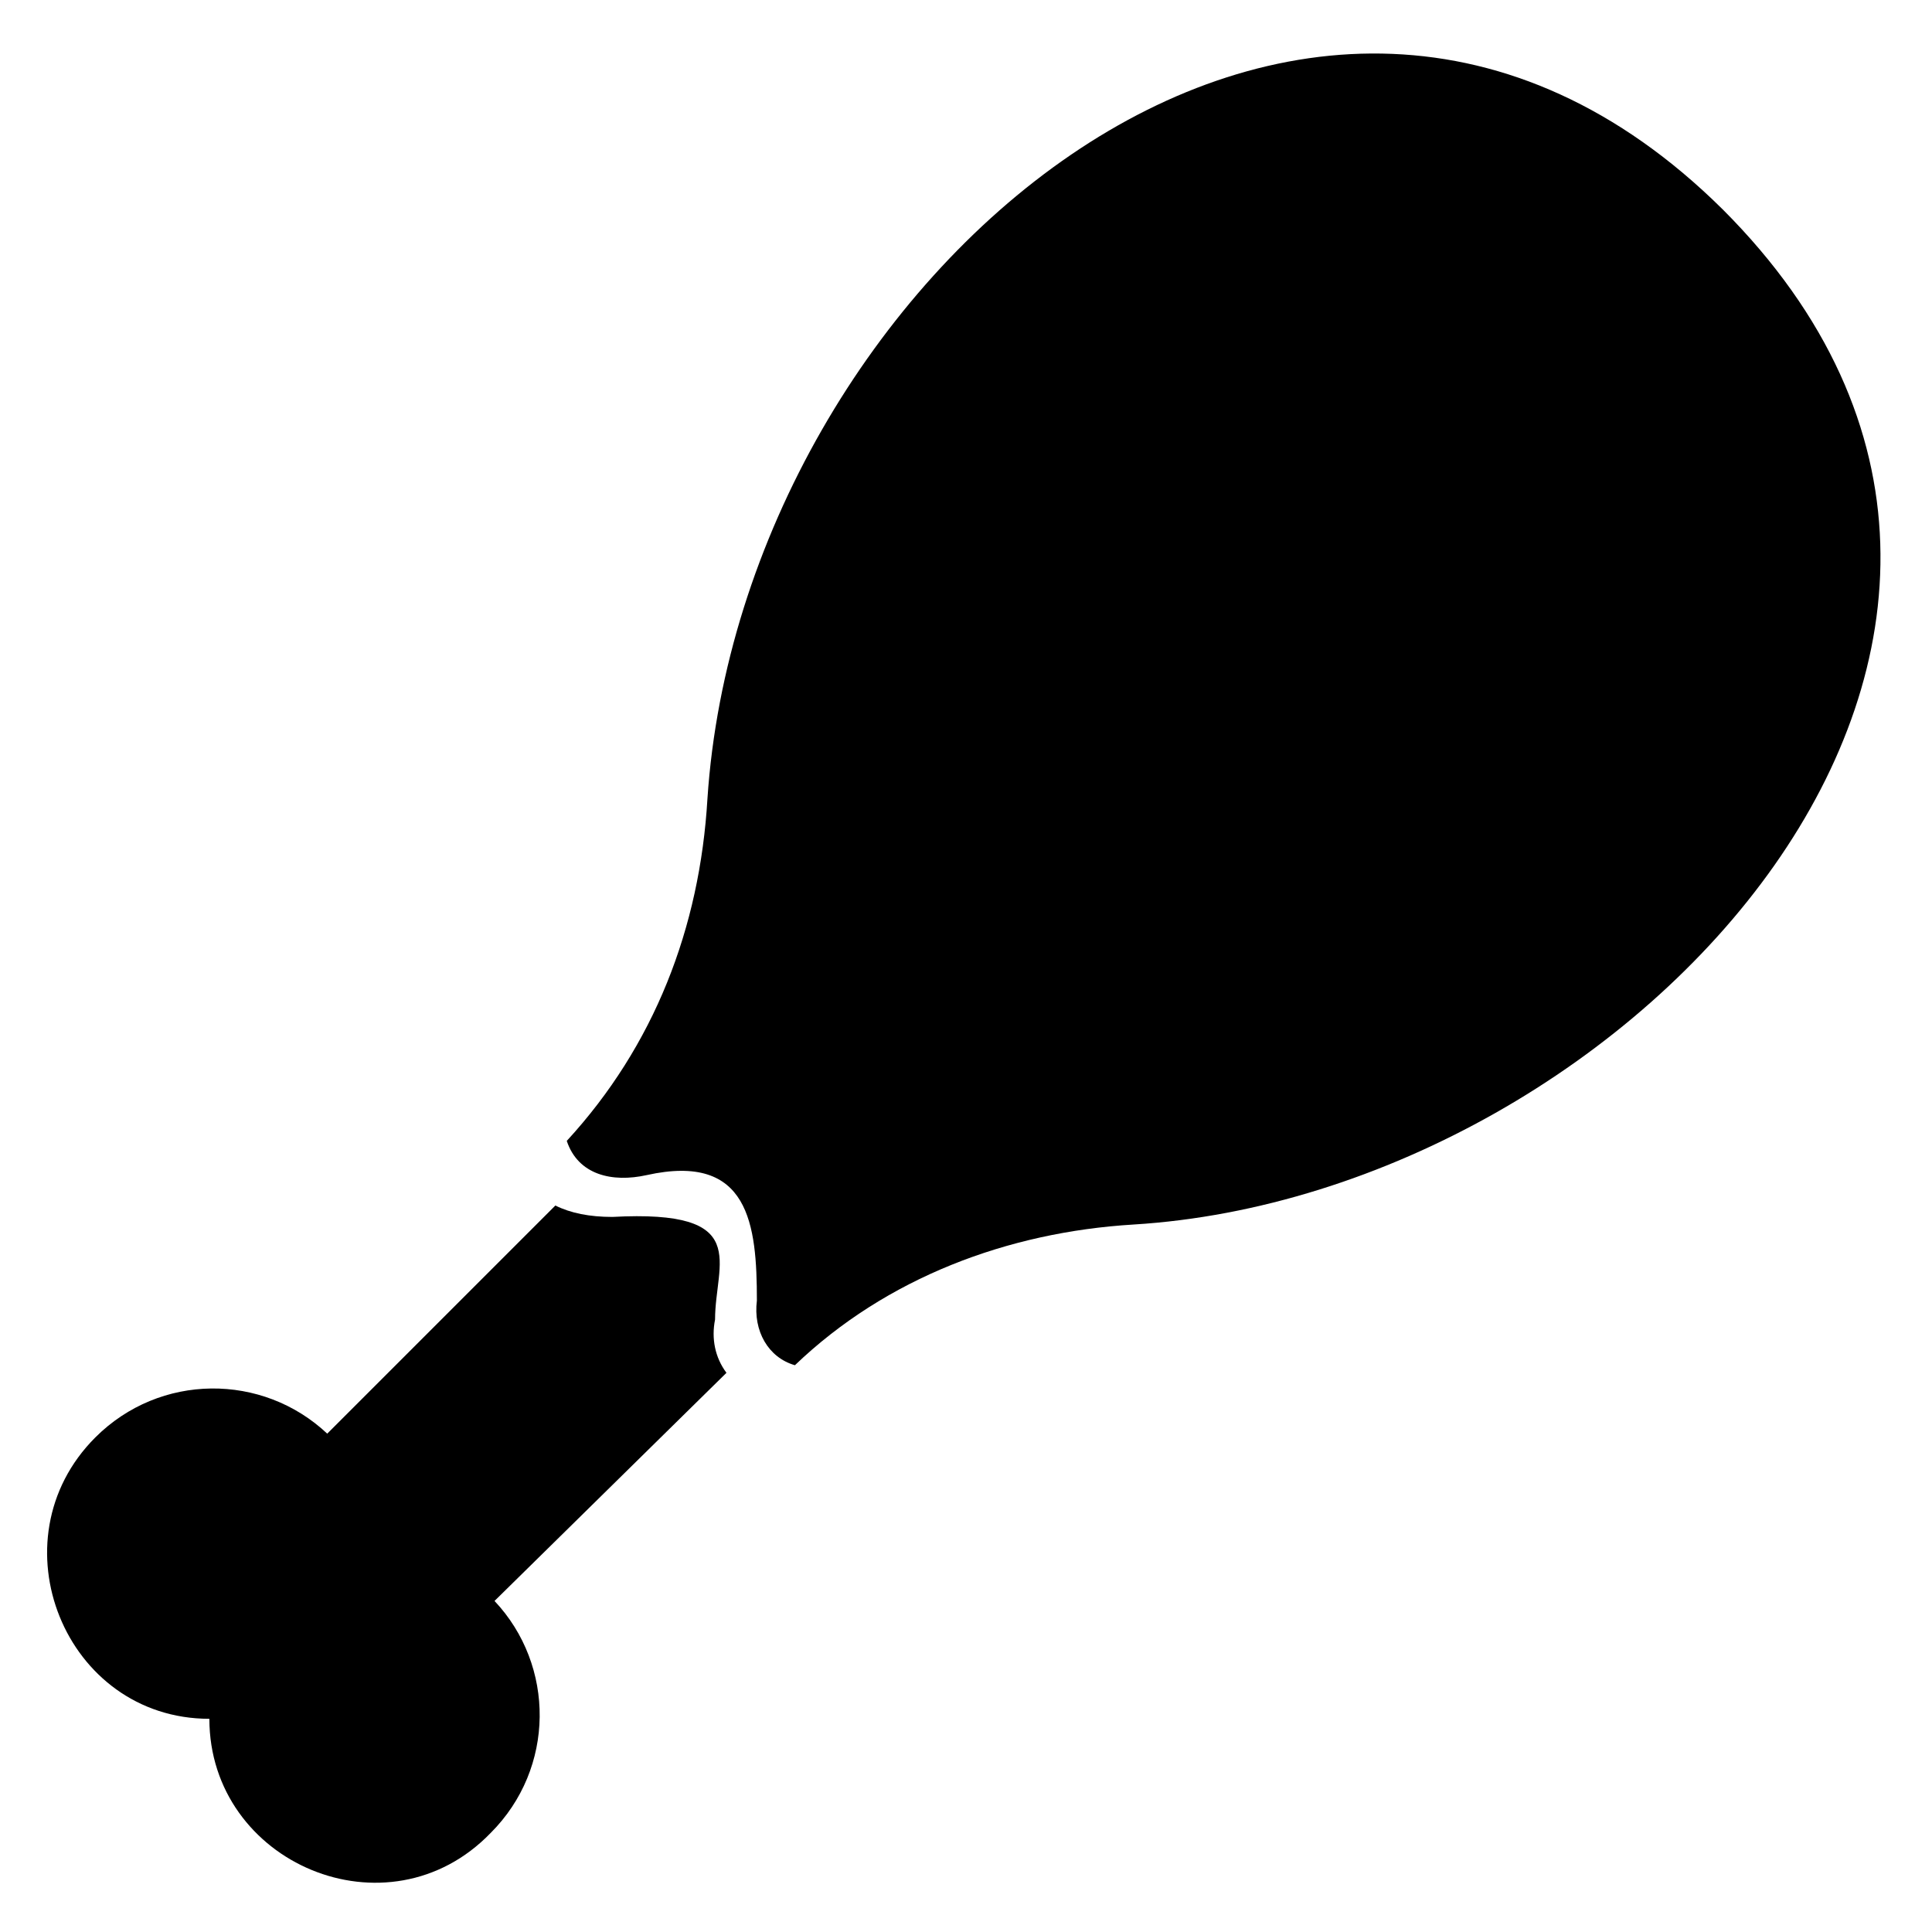
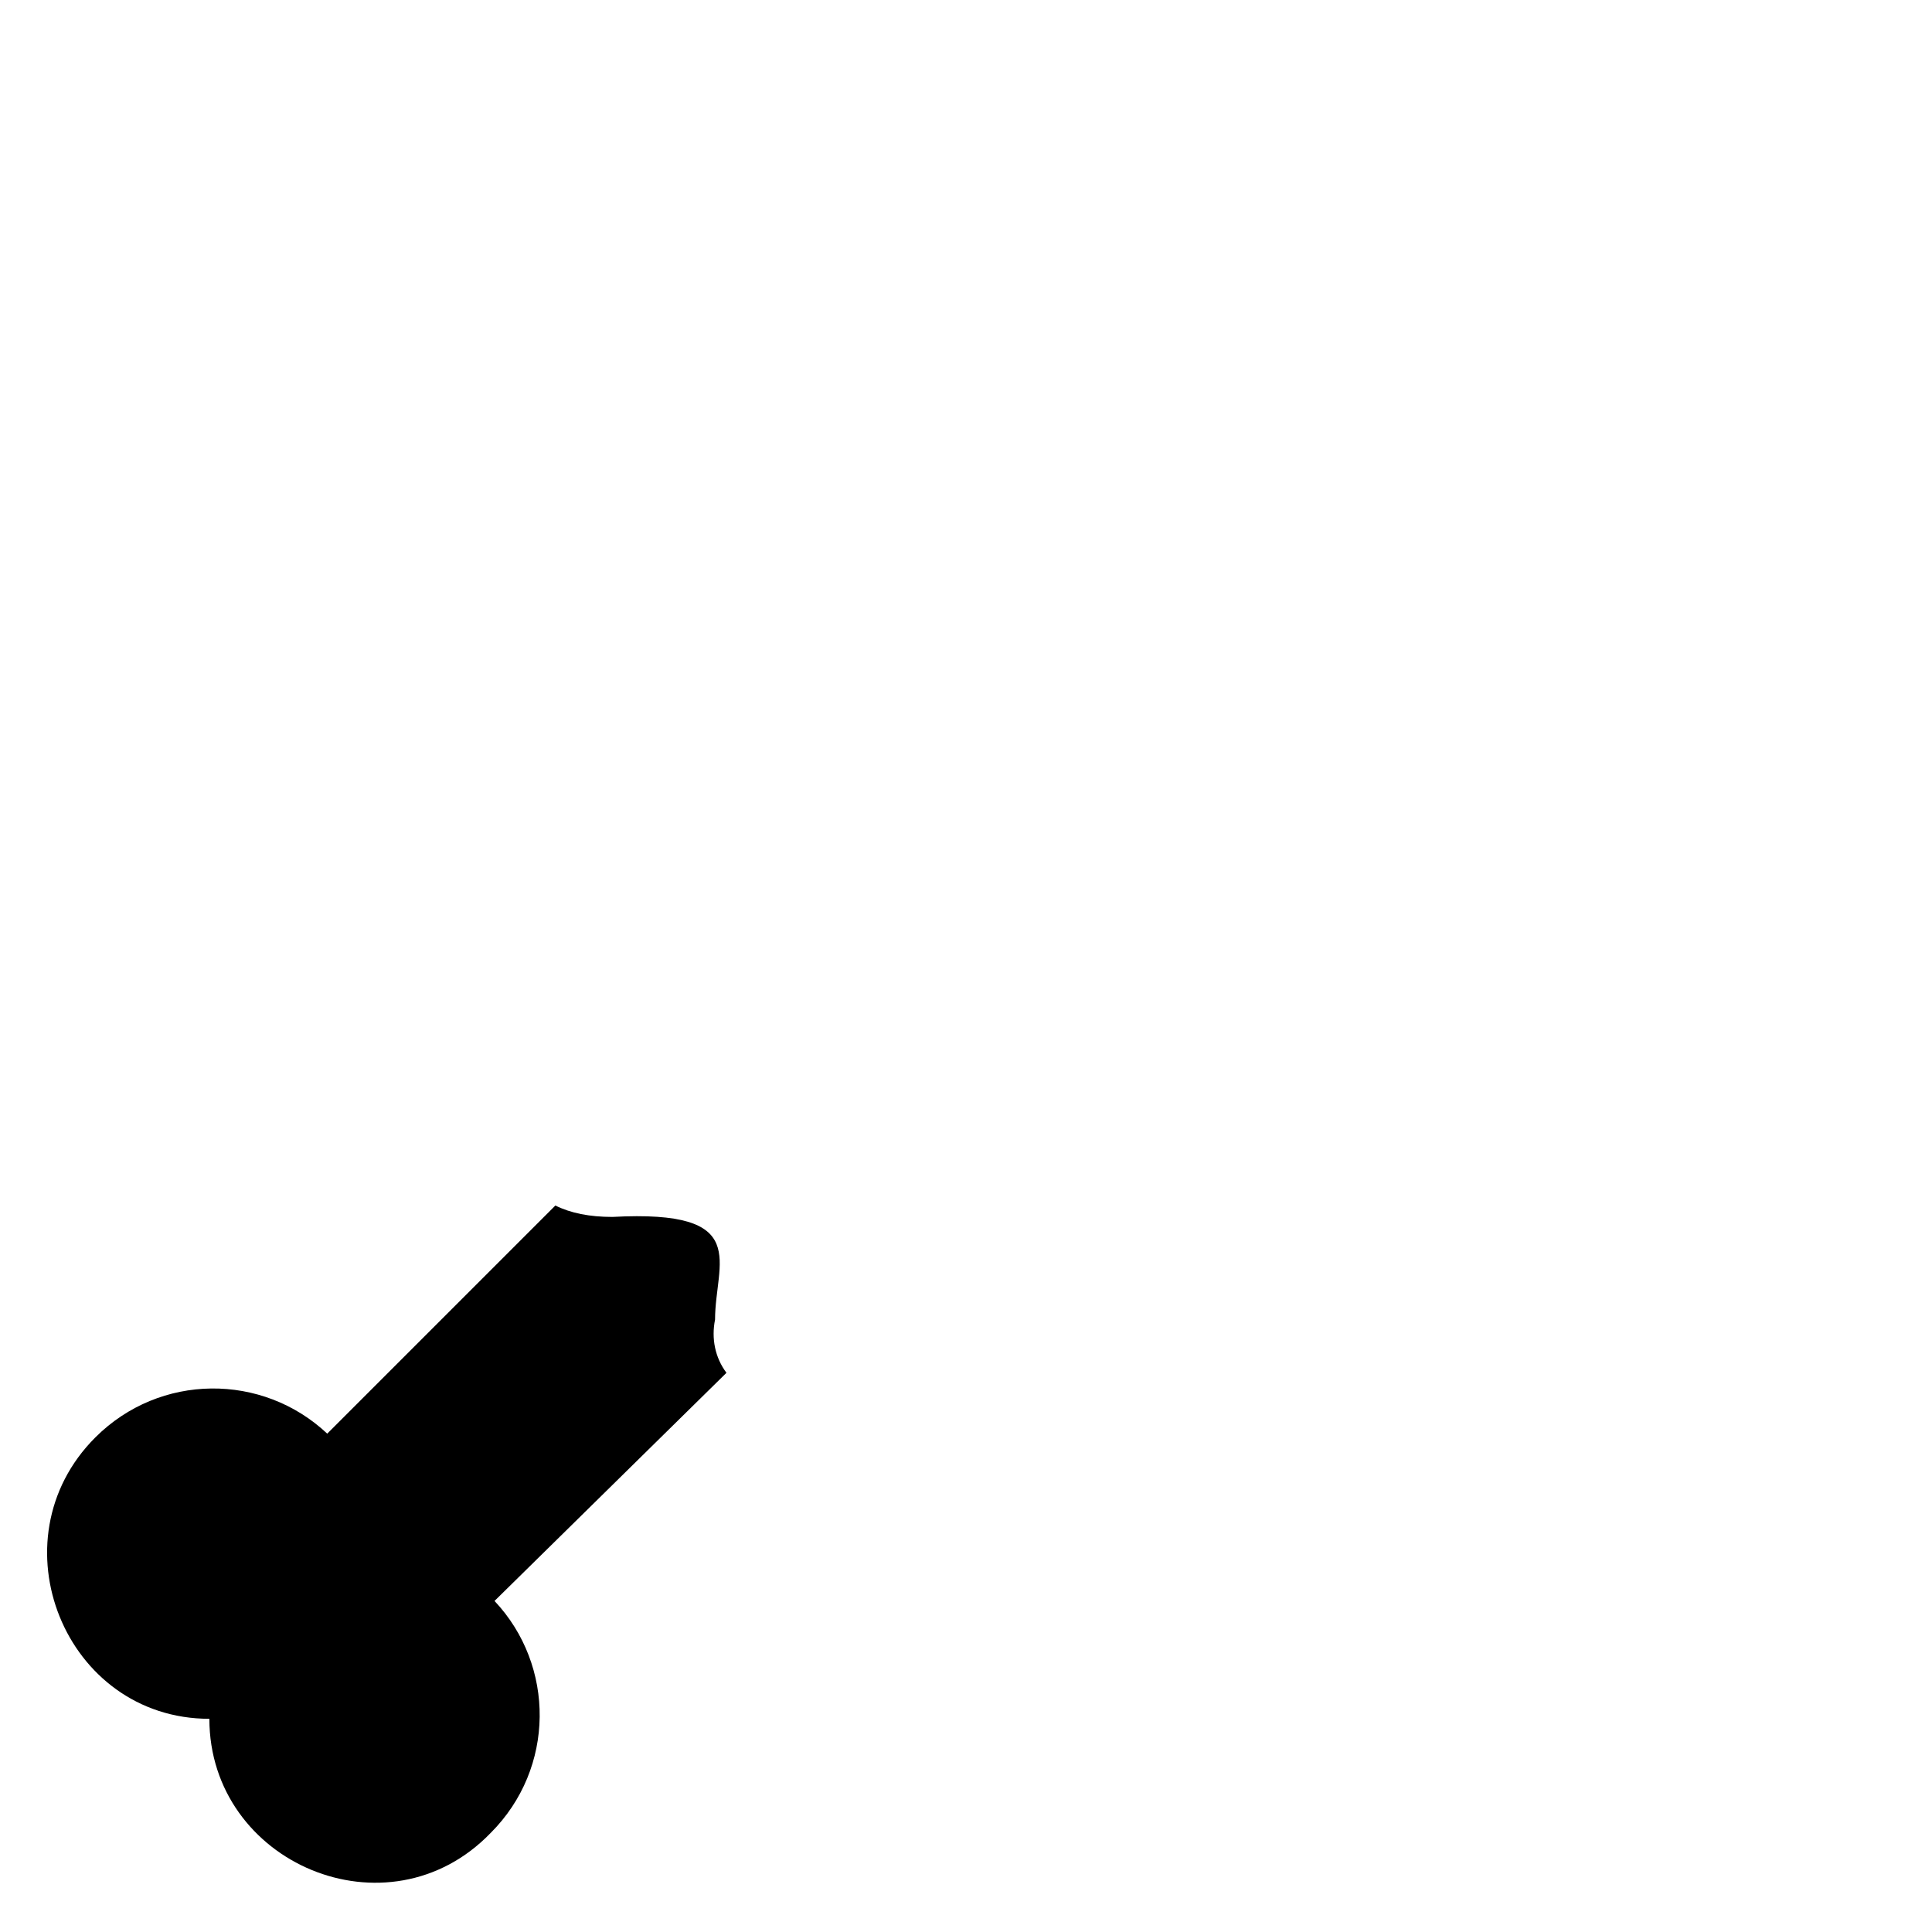
<svg xmlns="http://www.w3.org/2000/svg" fill="#000000" width="800px" height="800px" version="1.1" viewBox="144 144 512 512">
  <g>
-     <path d="m600.52 199.48c-110.84-109.83-259.96 19.148-269.04 156.18-2.016 34.258-14.105 65.496-37.281 90.688 3.023 9.07 12.09 11.082 21.16 9.07 27.207-6.047 29.223 13.098 29.223 33.25-1.008 8.062 3.023 15.113 10.078 17.129 24.184-23.176 56.426-35.266 89.68-37.281 131.99-8.062 269.03-156.18 156.18-269.04z" />
    <path d="m336.52 507.81c-3.023-4.031-4.031-9.07-3.023-14.105 0-15.113 10.078-29.223-27.207-27.207-6.047 0-11.082-1.008-15.113-3.023l-60.457 60.457c-17.129-16.121-44.336-16.121-61.465 1.008-27.207 27.207-8.062 74.562 30.23 74.562 0 38.289 47.359 58.441 74.562 30.23 17.129-17.129 17.129-44.336 1.008-61.465z" />
  </g>
</svg>